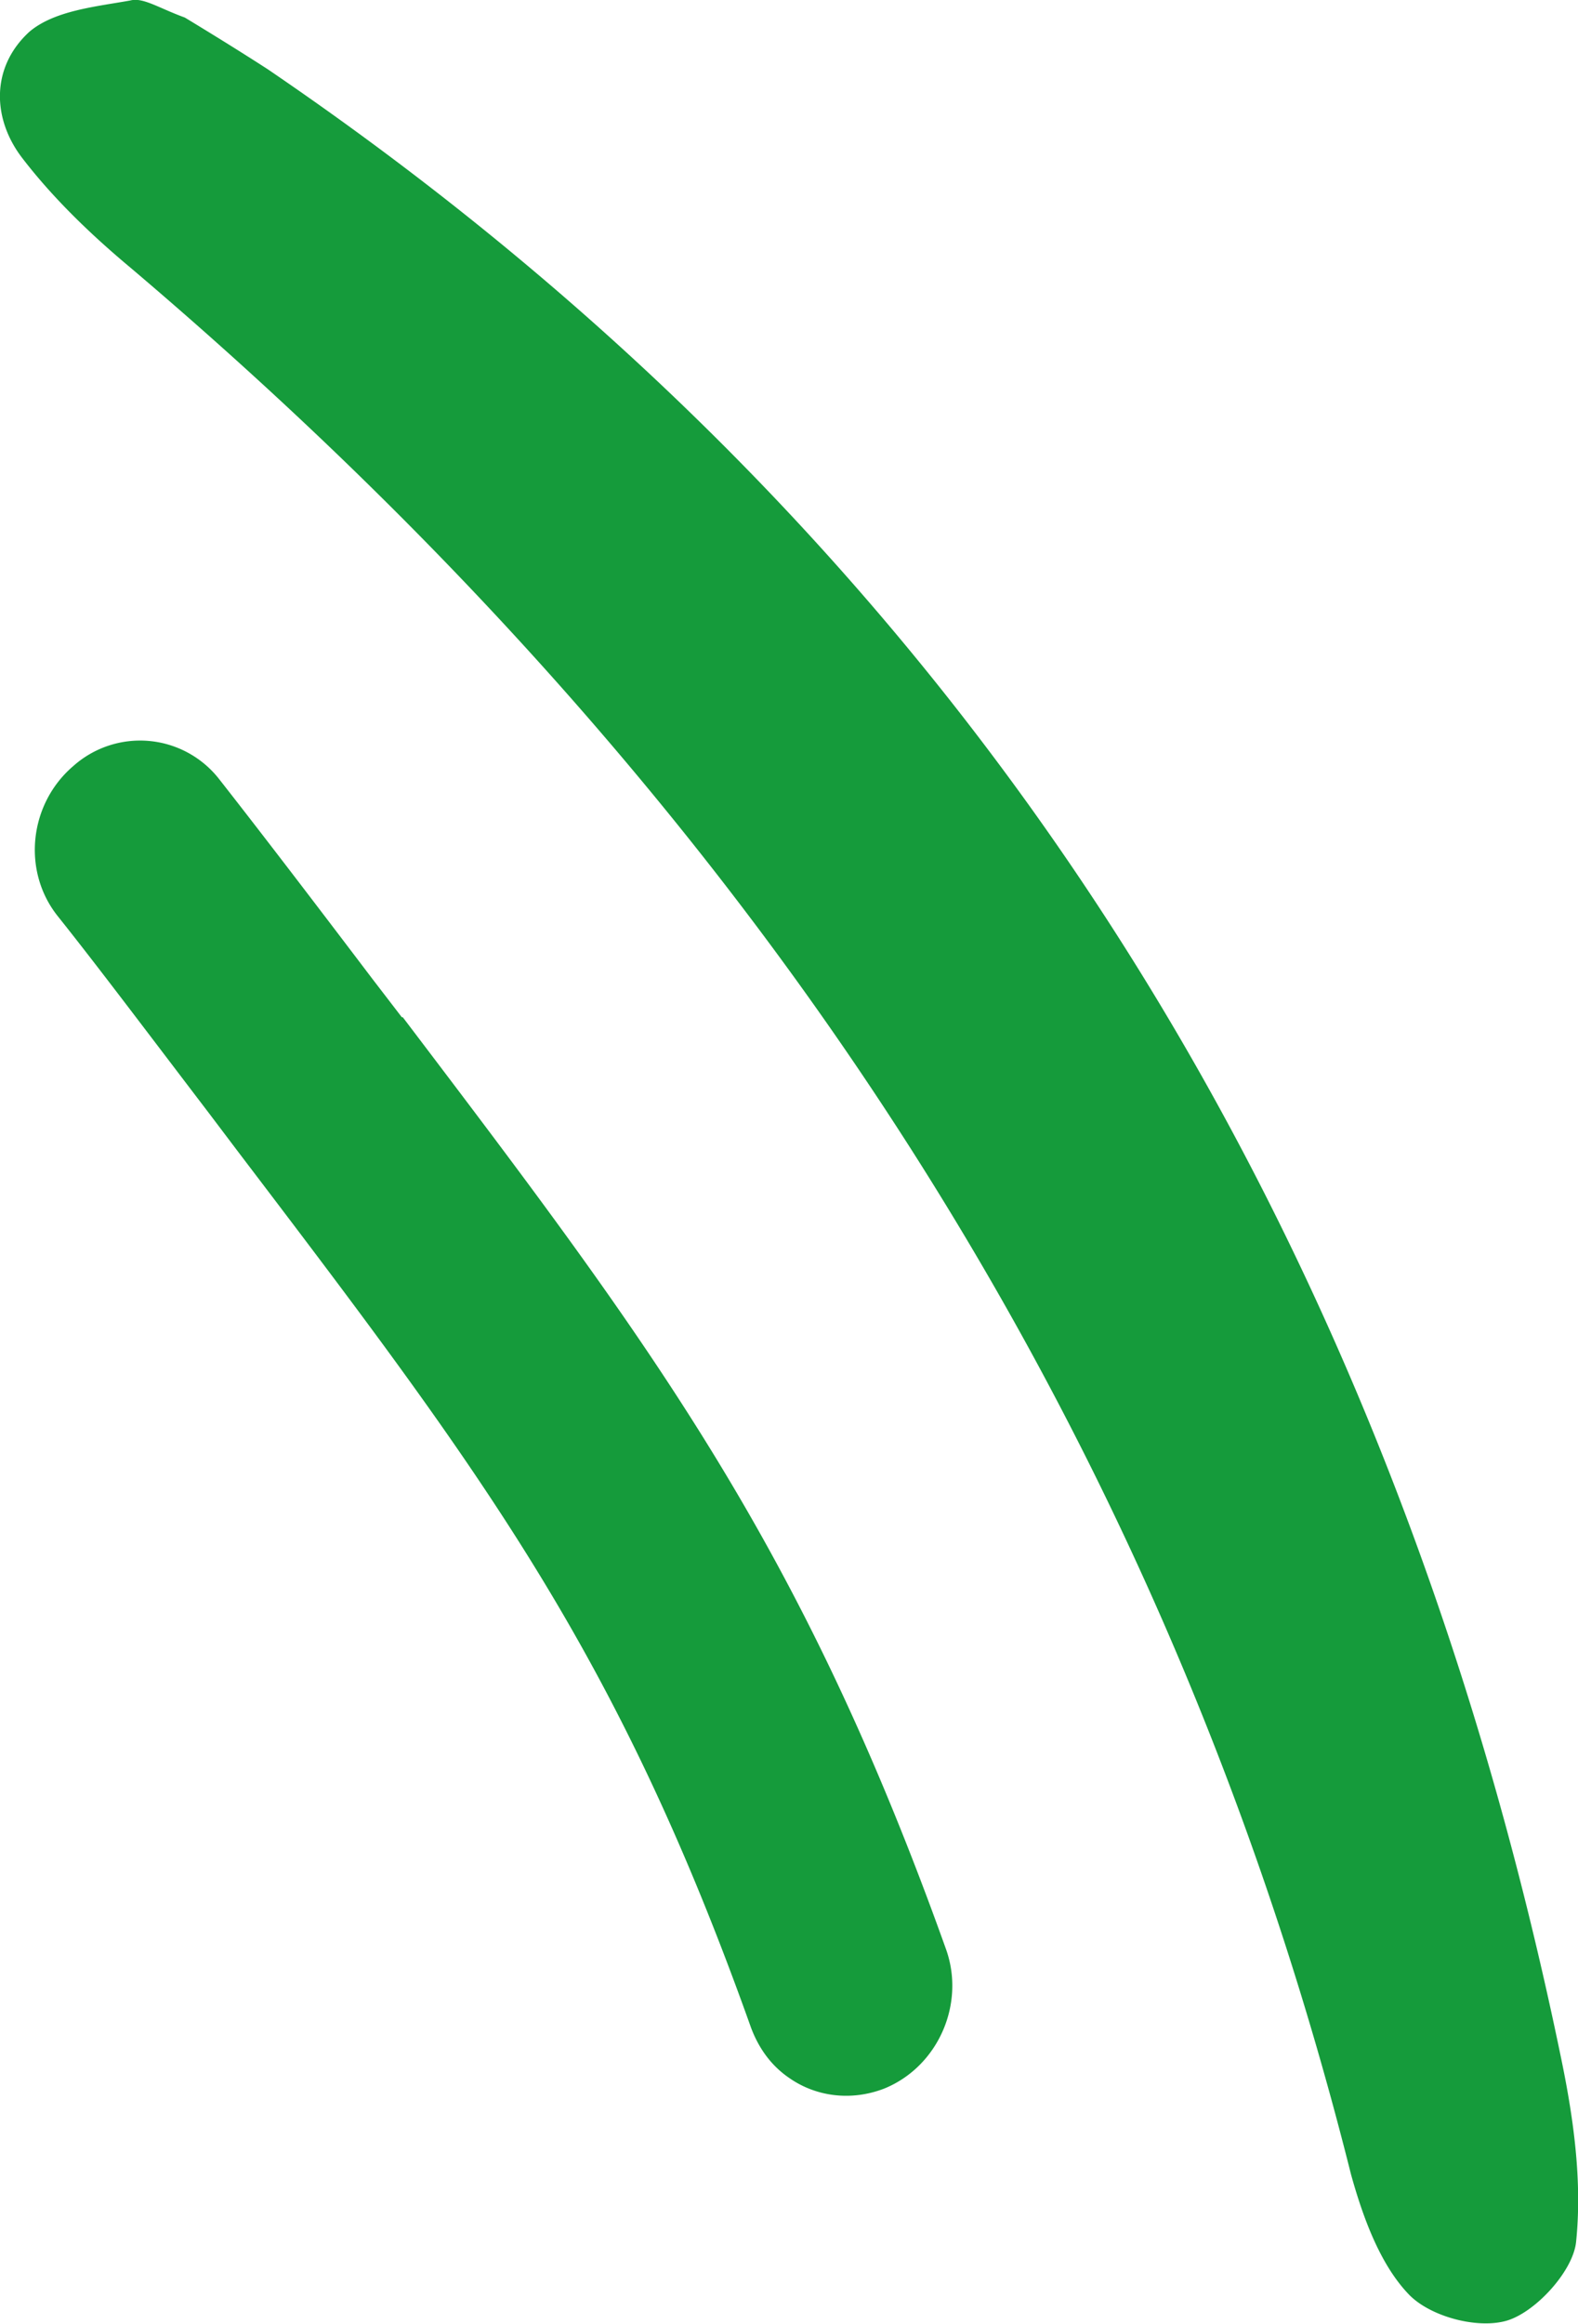
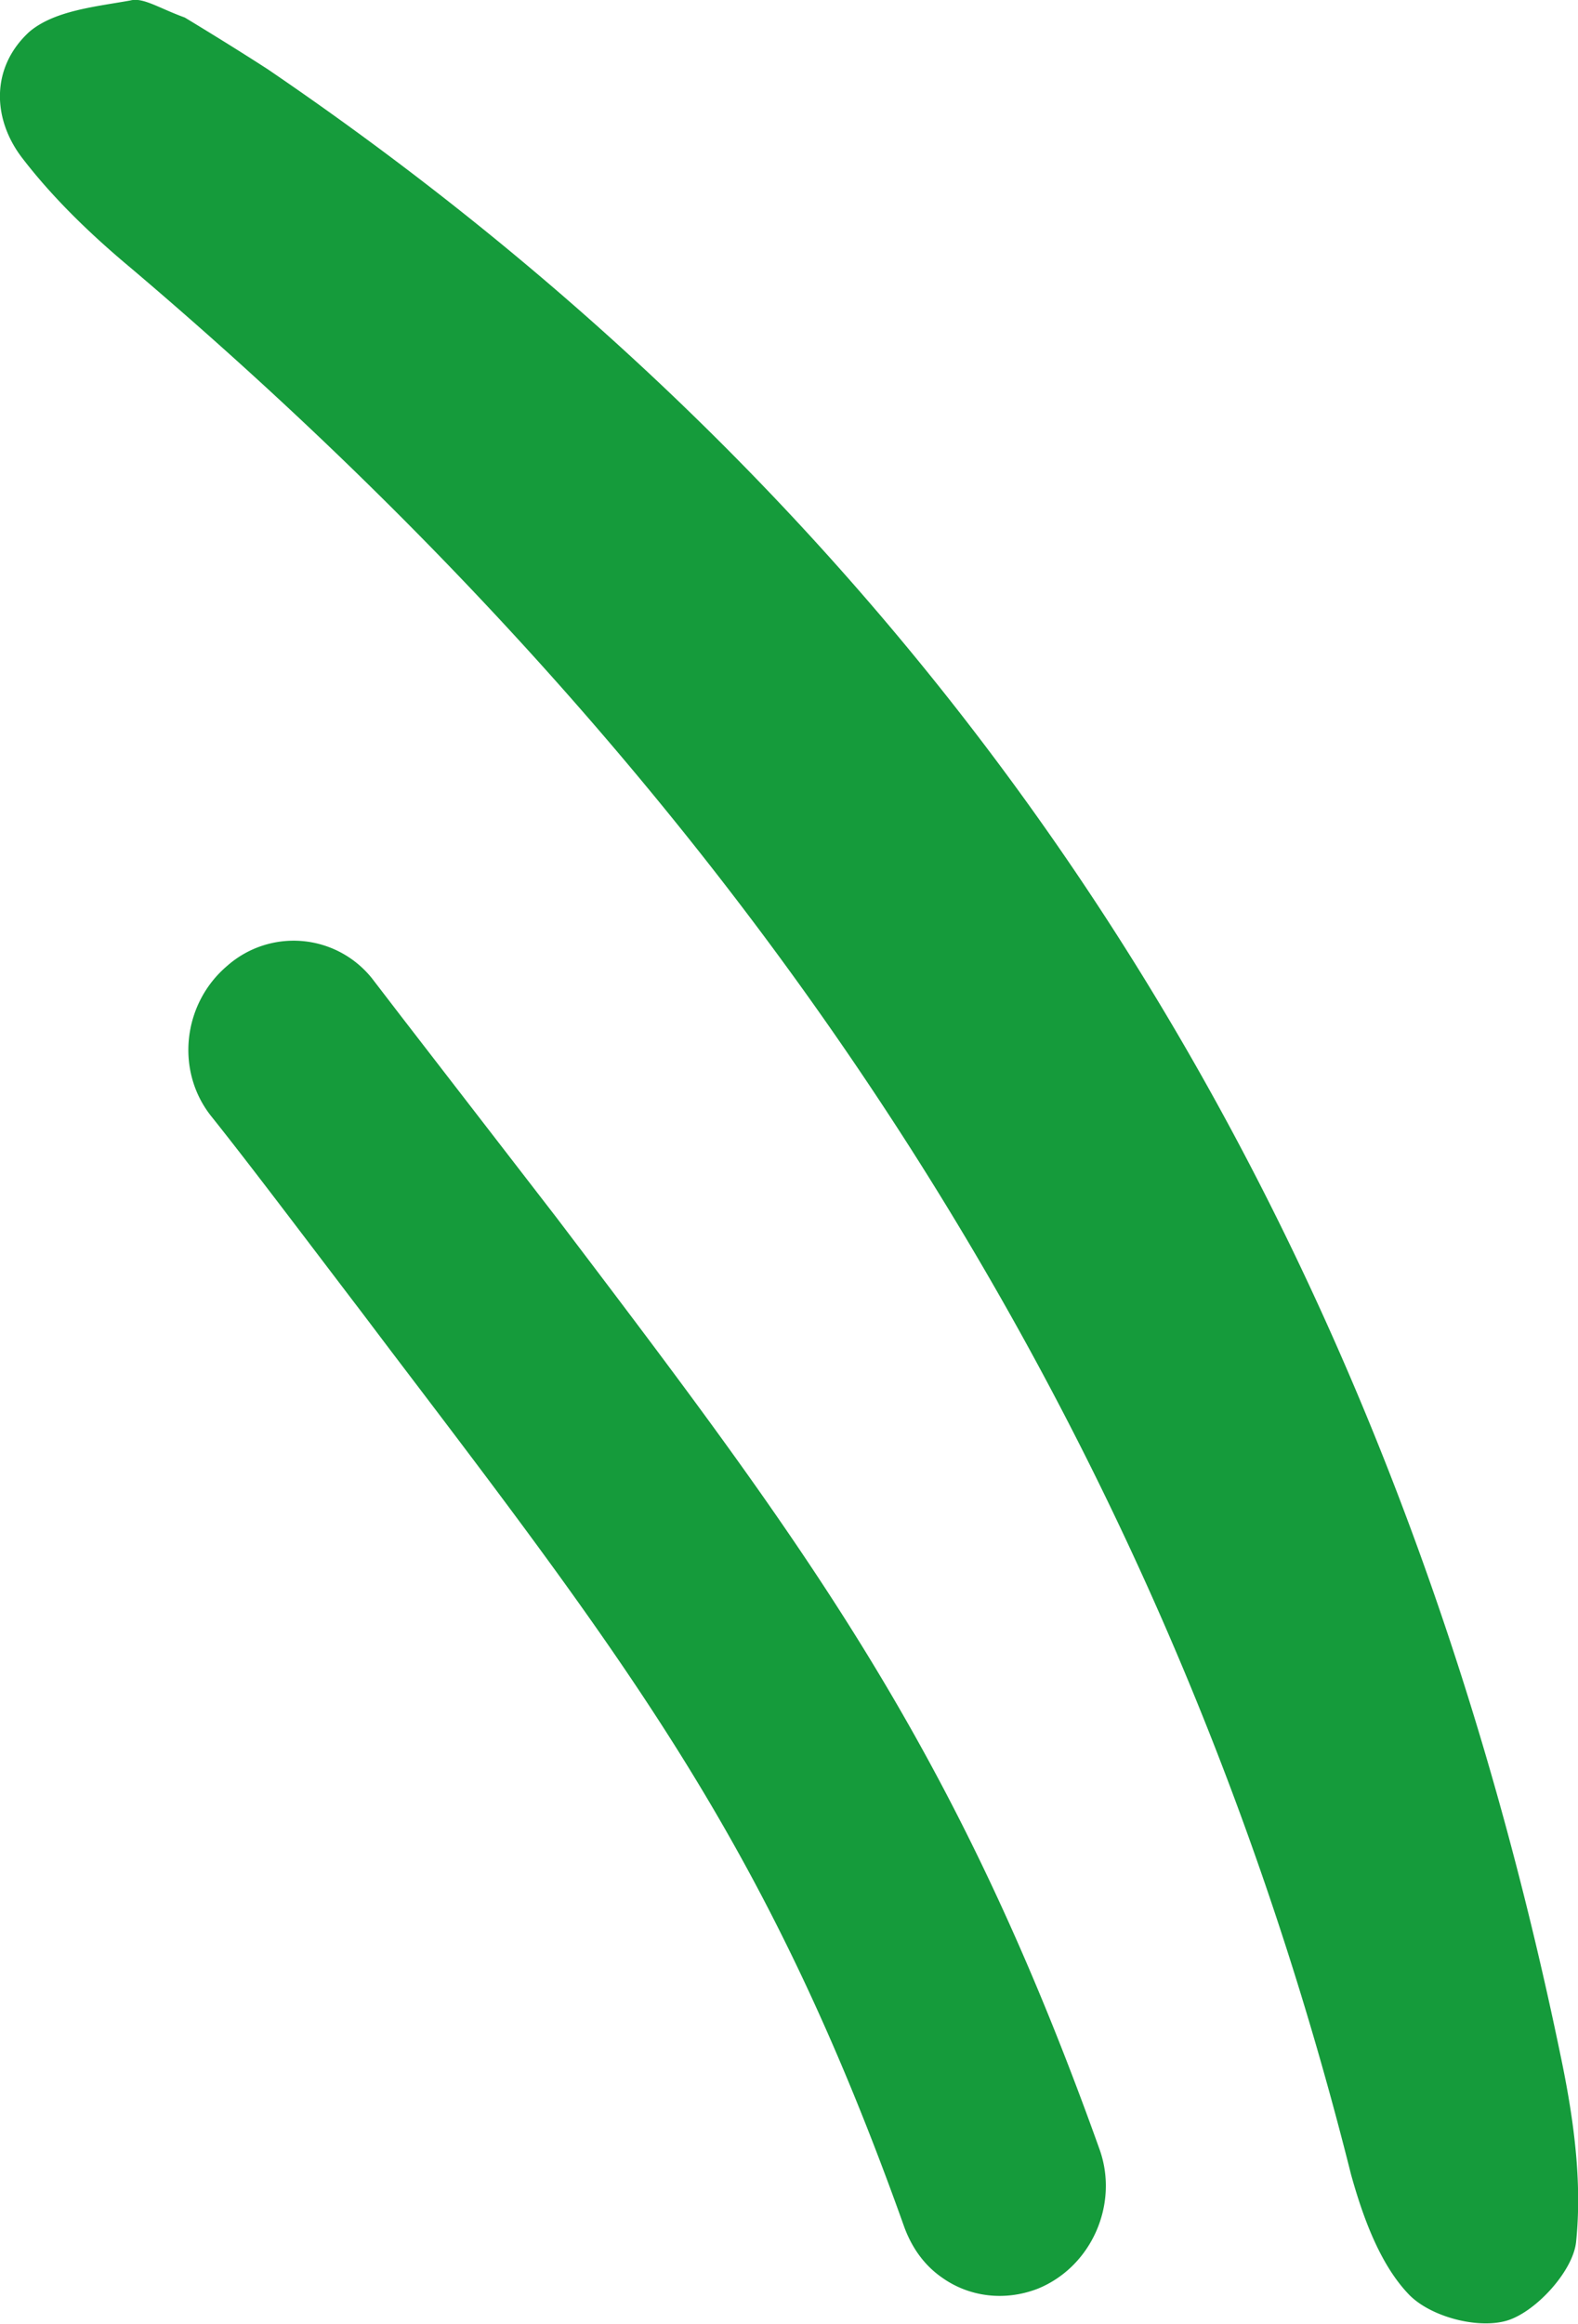
<svg xmlns="http://www.w3.org/2000/svg" id="Layer_2" data-name="Layer 2" viewBox="0 0 33.3 49">
  <defs>
    <style>.cls-1{fill:#159b3b;stroke-width:0}</style>
  </defs>
  <g id="Layer_1-2" data-name="Layer 1">
-     <path d="M32.95 43.43C29.28 25.62 20.38 11.48 5.65 1.46 5 1.04 4.33.63 3.9.37c-.55-.2-.88-.43-1.15-.36-.72.13-1.6.21-2.13.66-.81.74-.79 1.82-.16 2.65.65.85 1.46 1.63 2.3 2.33 12.54 10.63 21.61 23.7 25.75 40.2.25.9.61 1.89 1.21 2.52.45.48 1.47.75 2.09.56.61-.19 1.39-1.05 1.45-1.66.13-1.27-.05-2.58-.31-3.84ZM8.48 21.45l-.63-.82c-1.35-1.78-2.4-3.15-3.24-4.22a2.118 2.118 0 0 0-3.06-.26c-.94.8-1.09 2.22-.33 3.17.83 1.04 1.83 2.37 3.18 4.14l.62.82c5.15 6.77 7.99 10.51 10.83 18.48.17.45.44.81.81 1.06.56.39 1.3.49 2 .22 1.13-.46 1.71-1.77 1.31-2.92-3.08-8.62-6.24-12.78-11.47-19.67Z" class="cls-1" />
+     <path d="M32.95 43.43C29.28 25.62 20.38 11.48 5.65 1.46 5 1.04 4.33.63 3.9.37c-.55-.2-.88-.43-1.15-.36-.72.13-1.6.21-2.13.66-.81.74-.79 1.82-.16 2.65.65.85 1.46 1.63 2.3 2.33 12.54 10.63 21.61 23.7 25.75 40.2.25.9.61 1.89 1.21 2.52.45.48 1.47.75 2.09.56.61-.19 1.39-1.05 1.45-1.66.13-1.27-.05-2.58-.31-3.84ZM8.48 21.45l-.63-.82a2.118 2.118 0 0 0-3.06-.26c-.94.8-1.09 2.22-.33 3.17.83 1.04 1.83 2.37 3.18 4.14l.62.82c5.15 6.77 7.99 10.51 10.83 18.48.17.45.44.81.81 1.06.56.39 1.3.49 2 .22 1.13-.46 1.71-1.77 1.31-2.92-3.08-8.62-6.24-12.78-11.47-19.67Z" class="cls-1" />
  </g>
</svg>